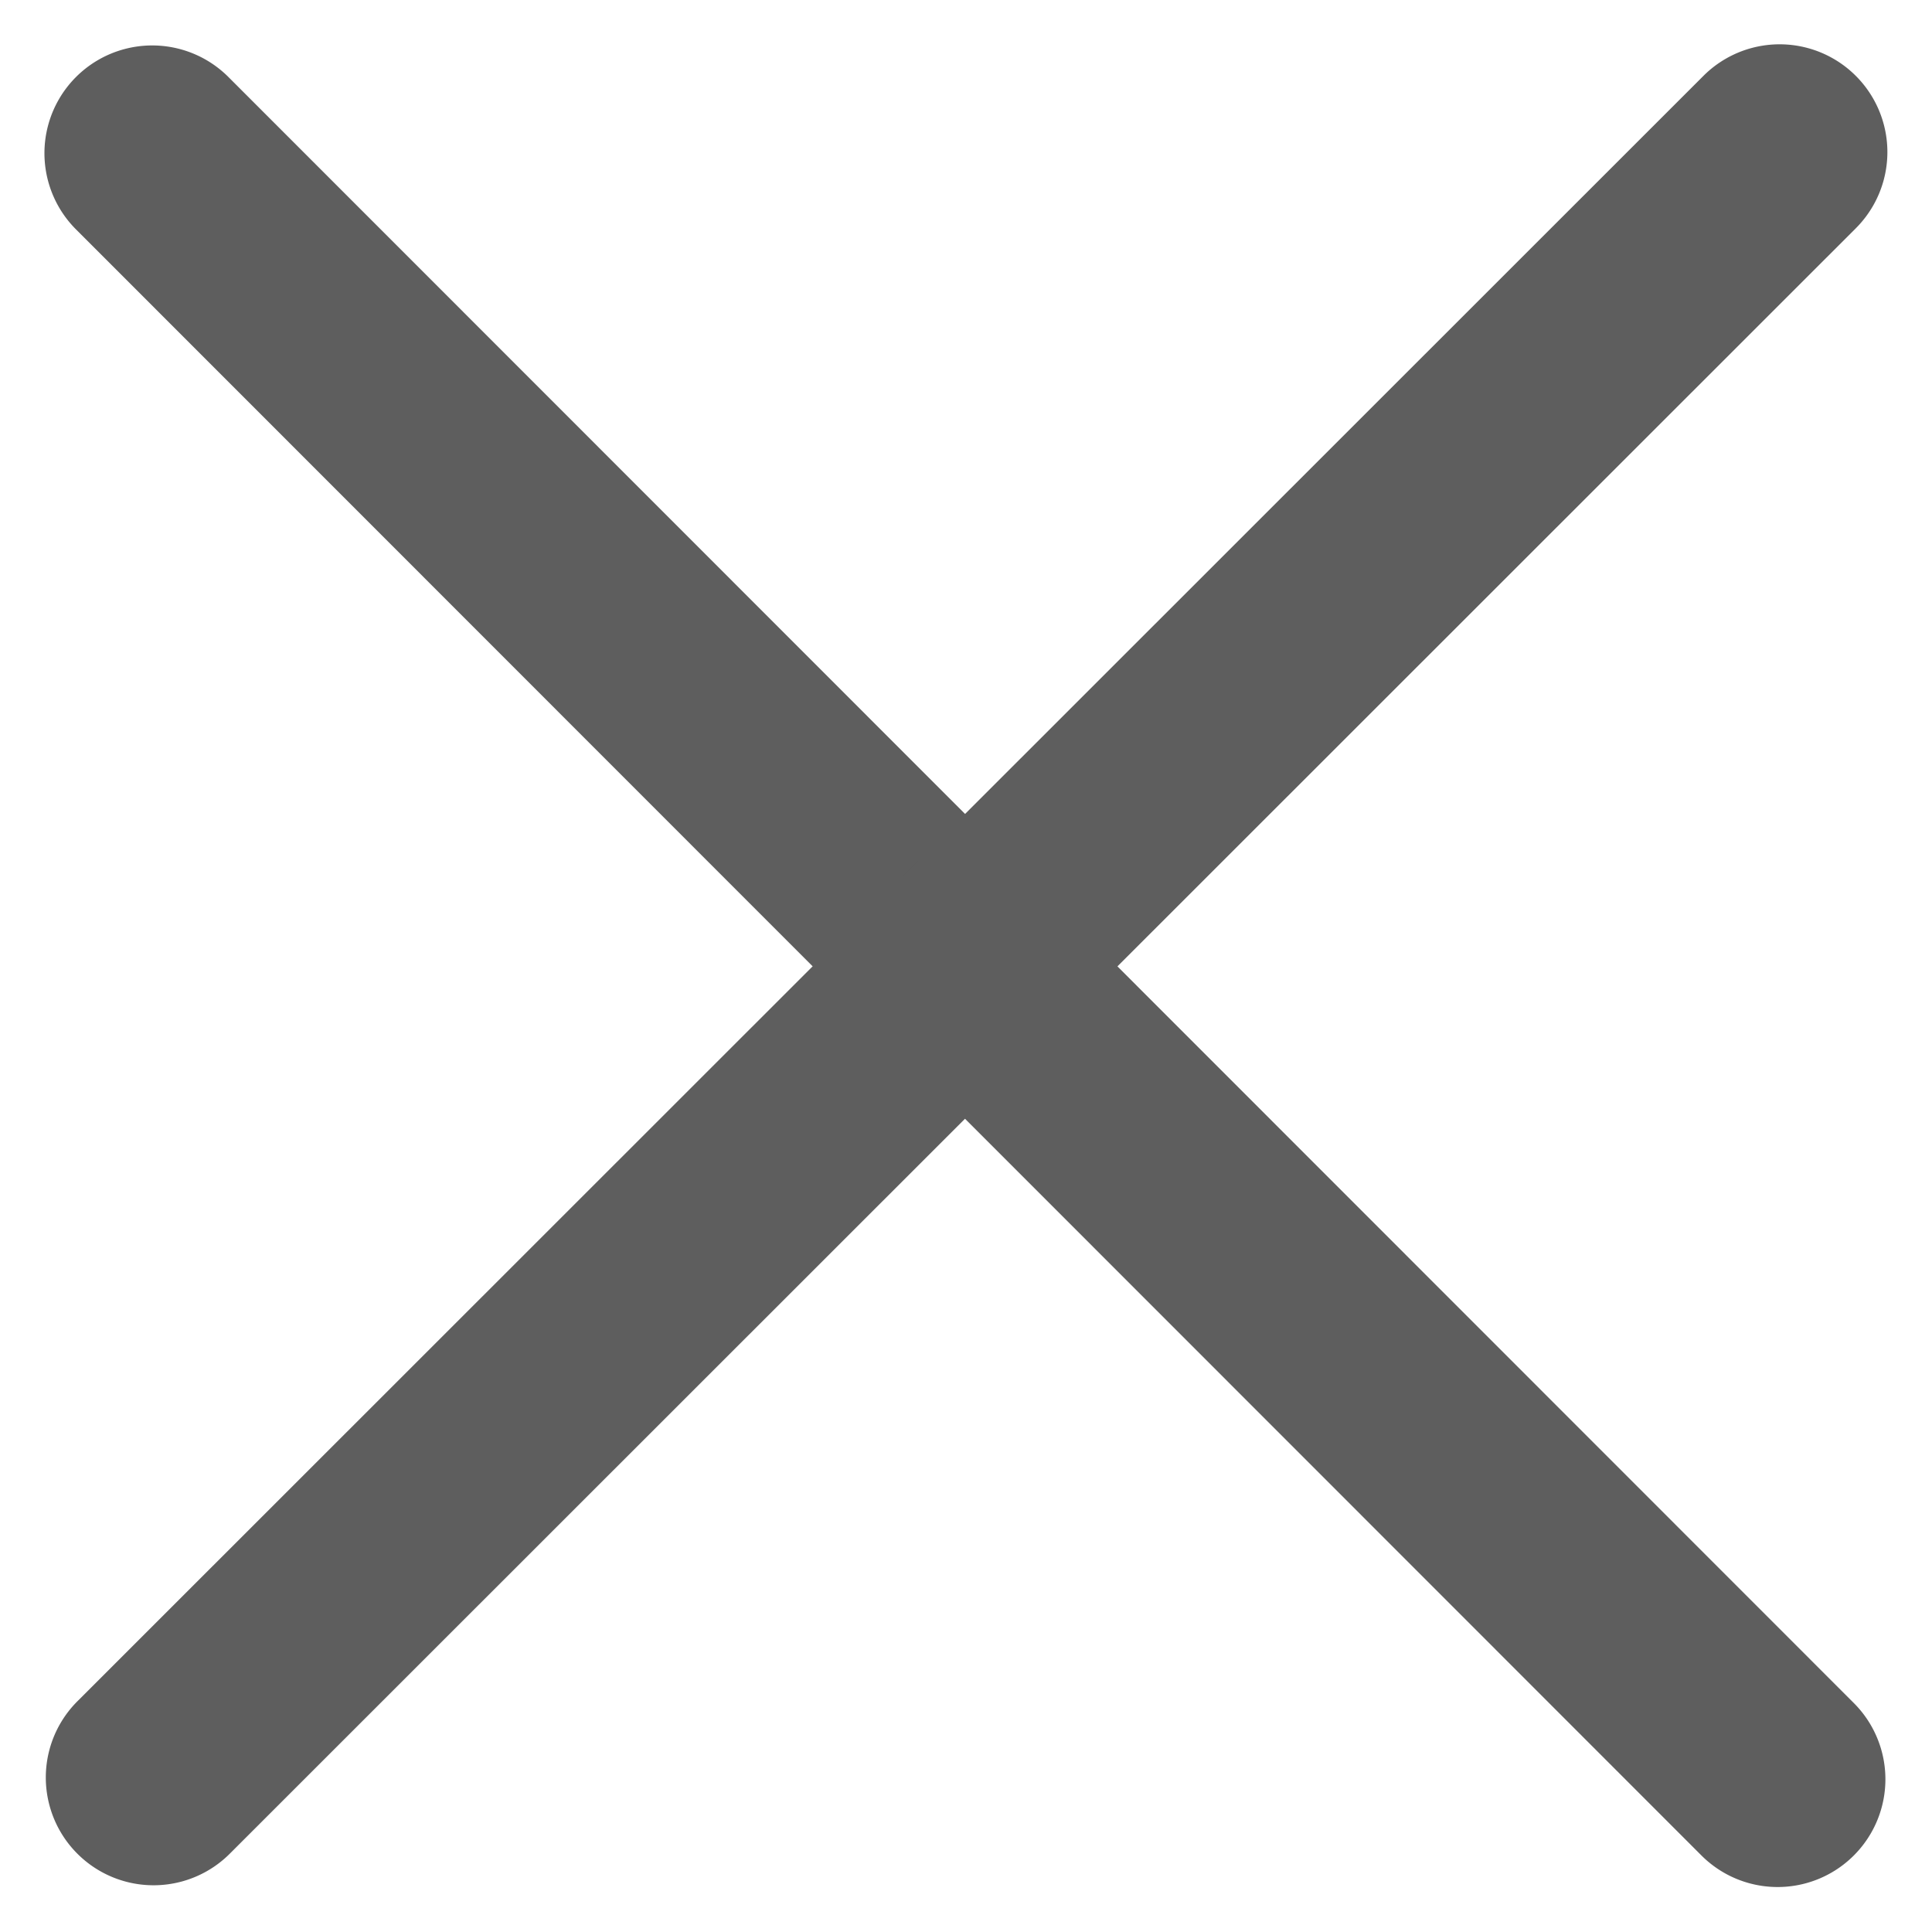
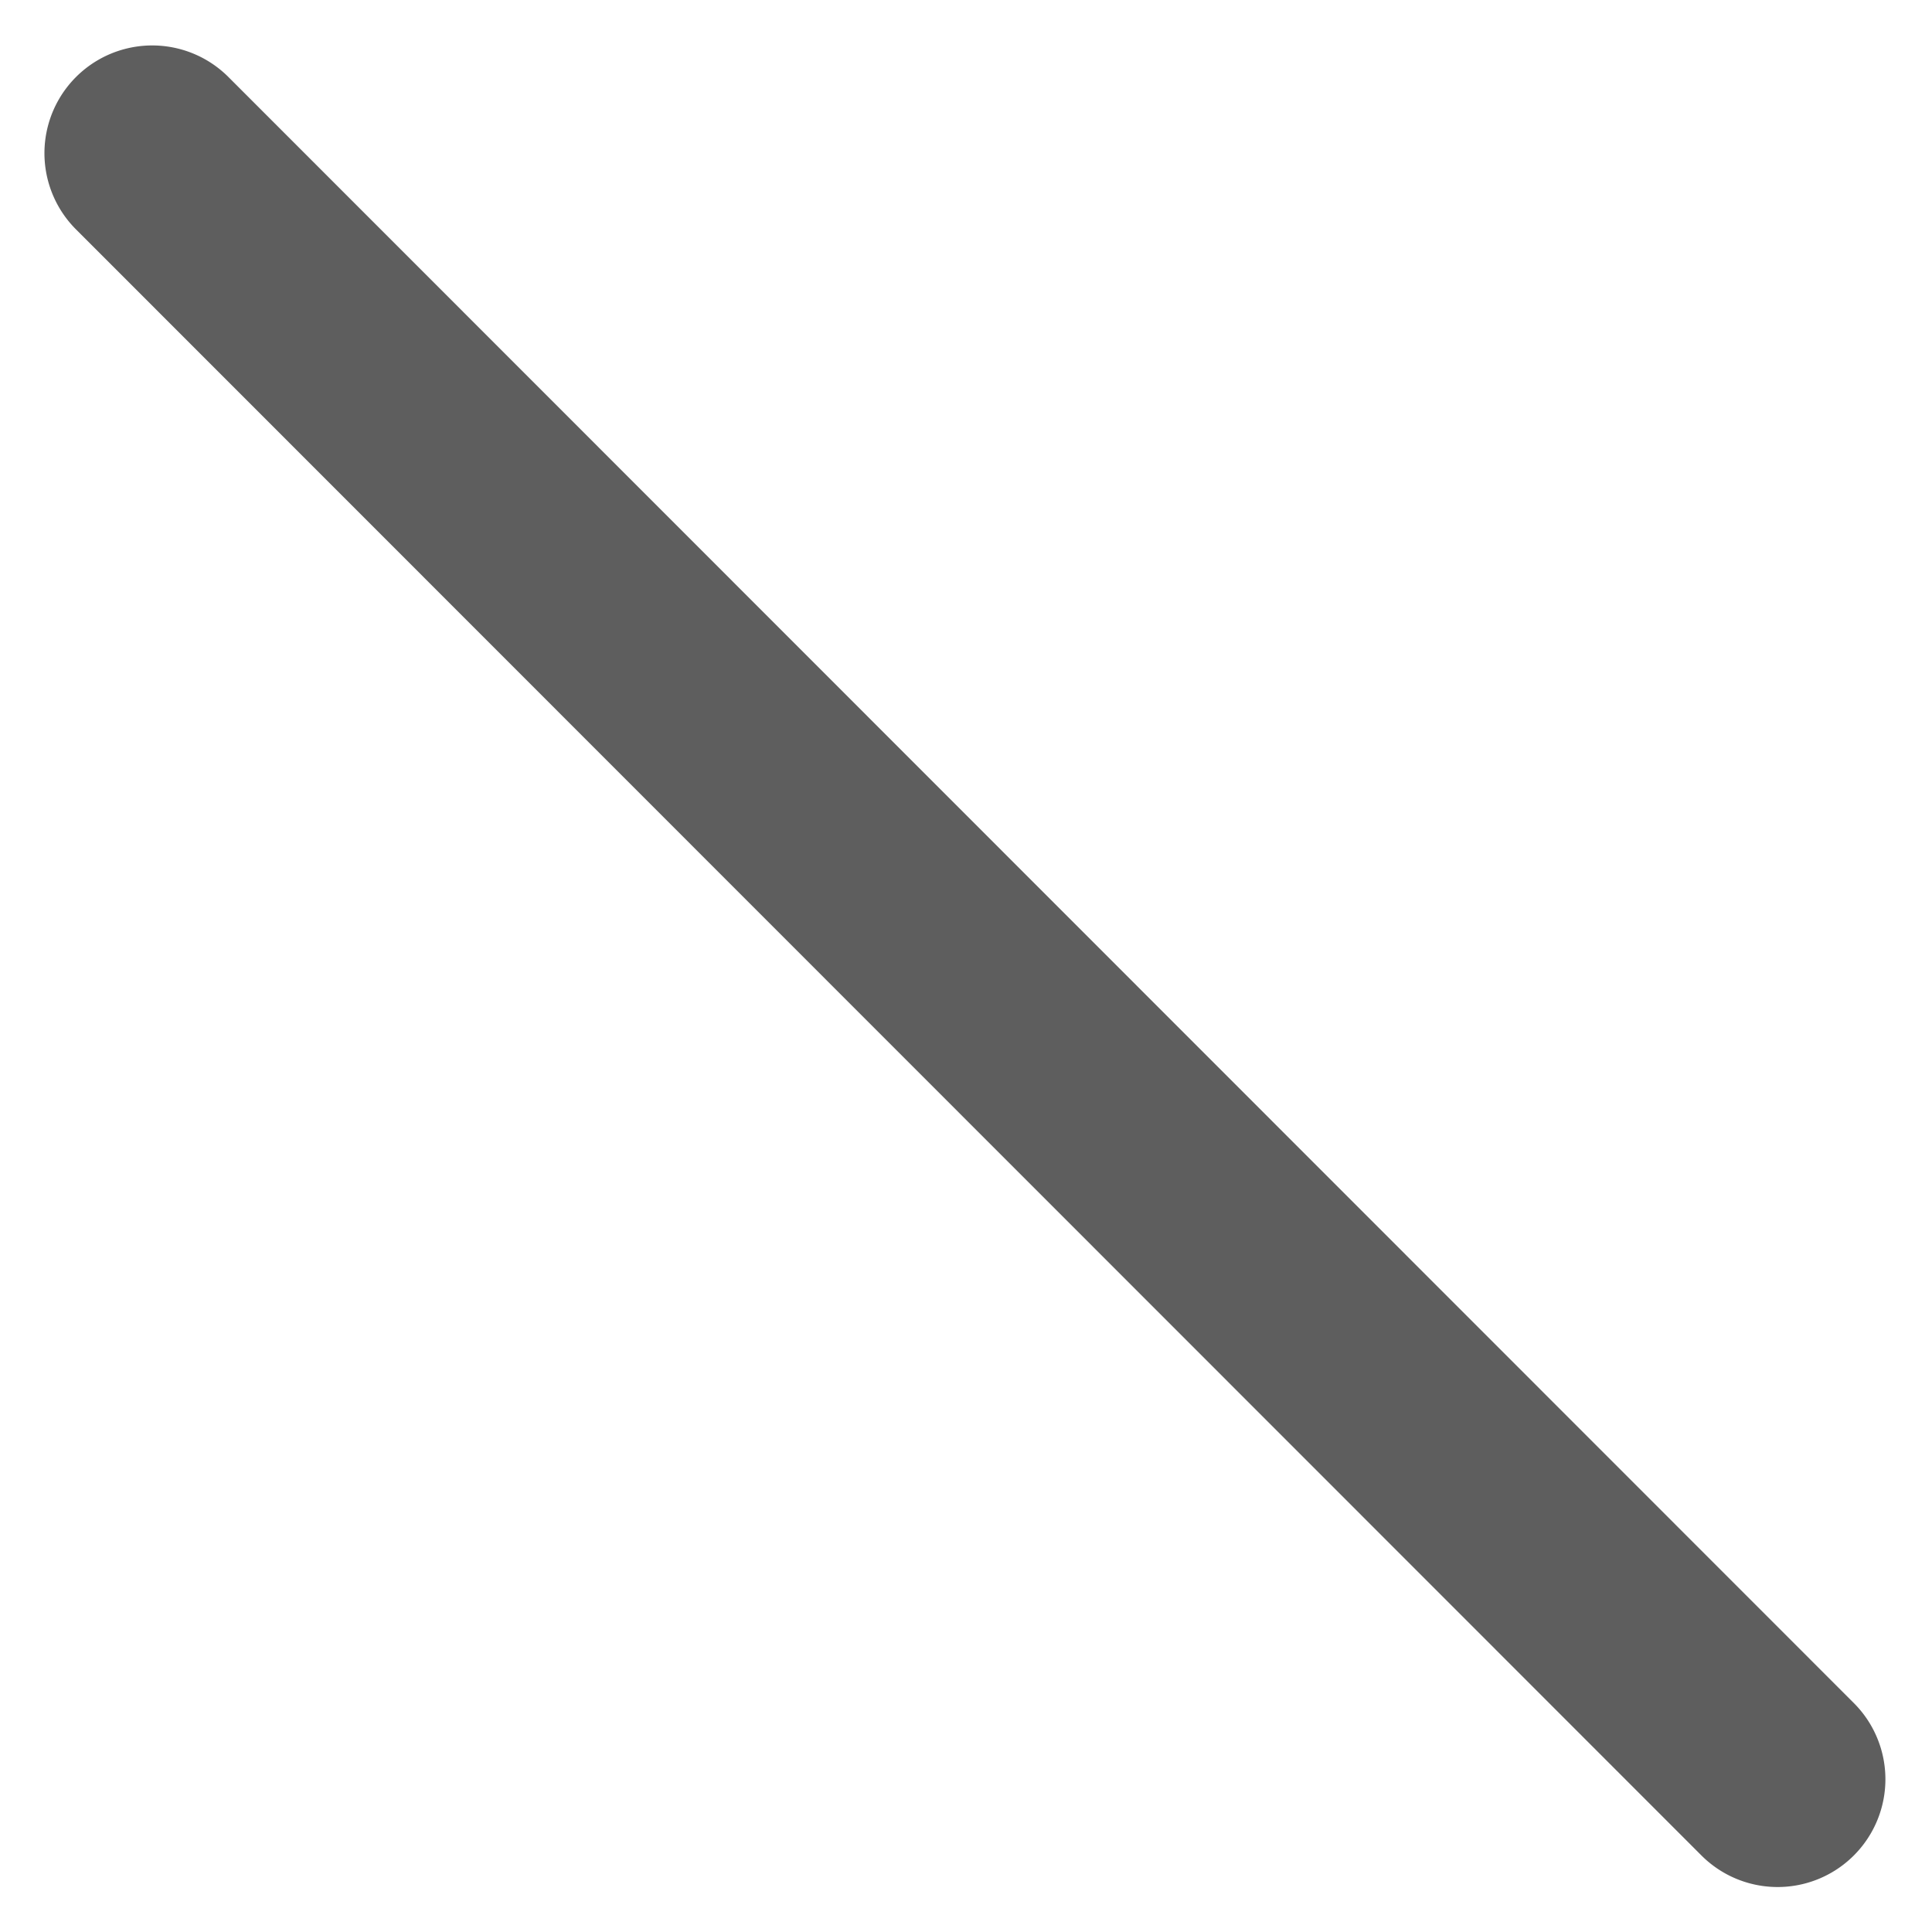
<svg xmlns="http://www.w3.org/2000/svg" width="30.23" height="30.227" viewBox="0 0 30.23 30.227">
  <g id="menu-options" transform="matrix(-0.643, 0.766, -0.766, -0.643, 45.15, 12.473)">
    <g id="Group_65" data-name="Group 65" transform="translate(3.429 0) rotate(5)">
      <path id="Path_124" data-name="Path 124" d="M1.686,3.372H37.657a1.686,1.686,0,1,0,0-3.372H1.686a1.686,1.686,0,1,0,0,3.372Z" transform="translate(21.392 0) rotate(90)" fill="#5e5e5e" />
-       <path id="Path_125" data-name="Path 125" d="M1.686,3.372H37.657a1.686,1.686,0,0,0,0-3.372H1.686a1.686,1.686,0,0,0,0,3.372Z" transform="translate(0 17.983)" fill="#5e5e5e" />
    </g>
  </g>
</svg>